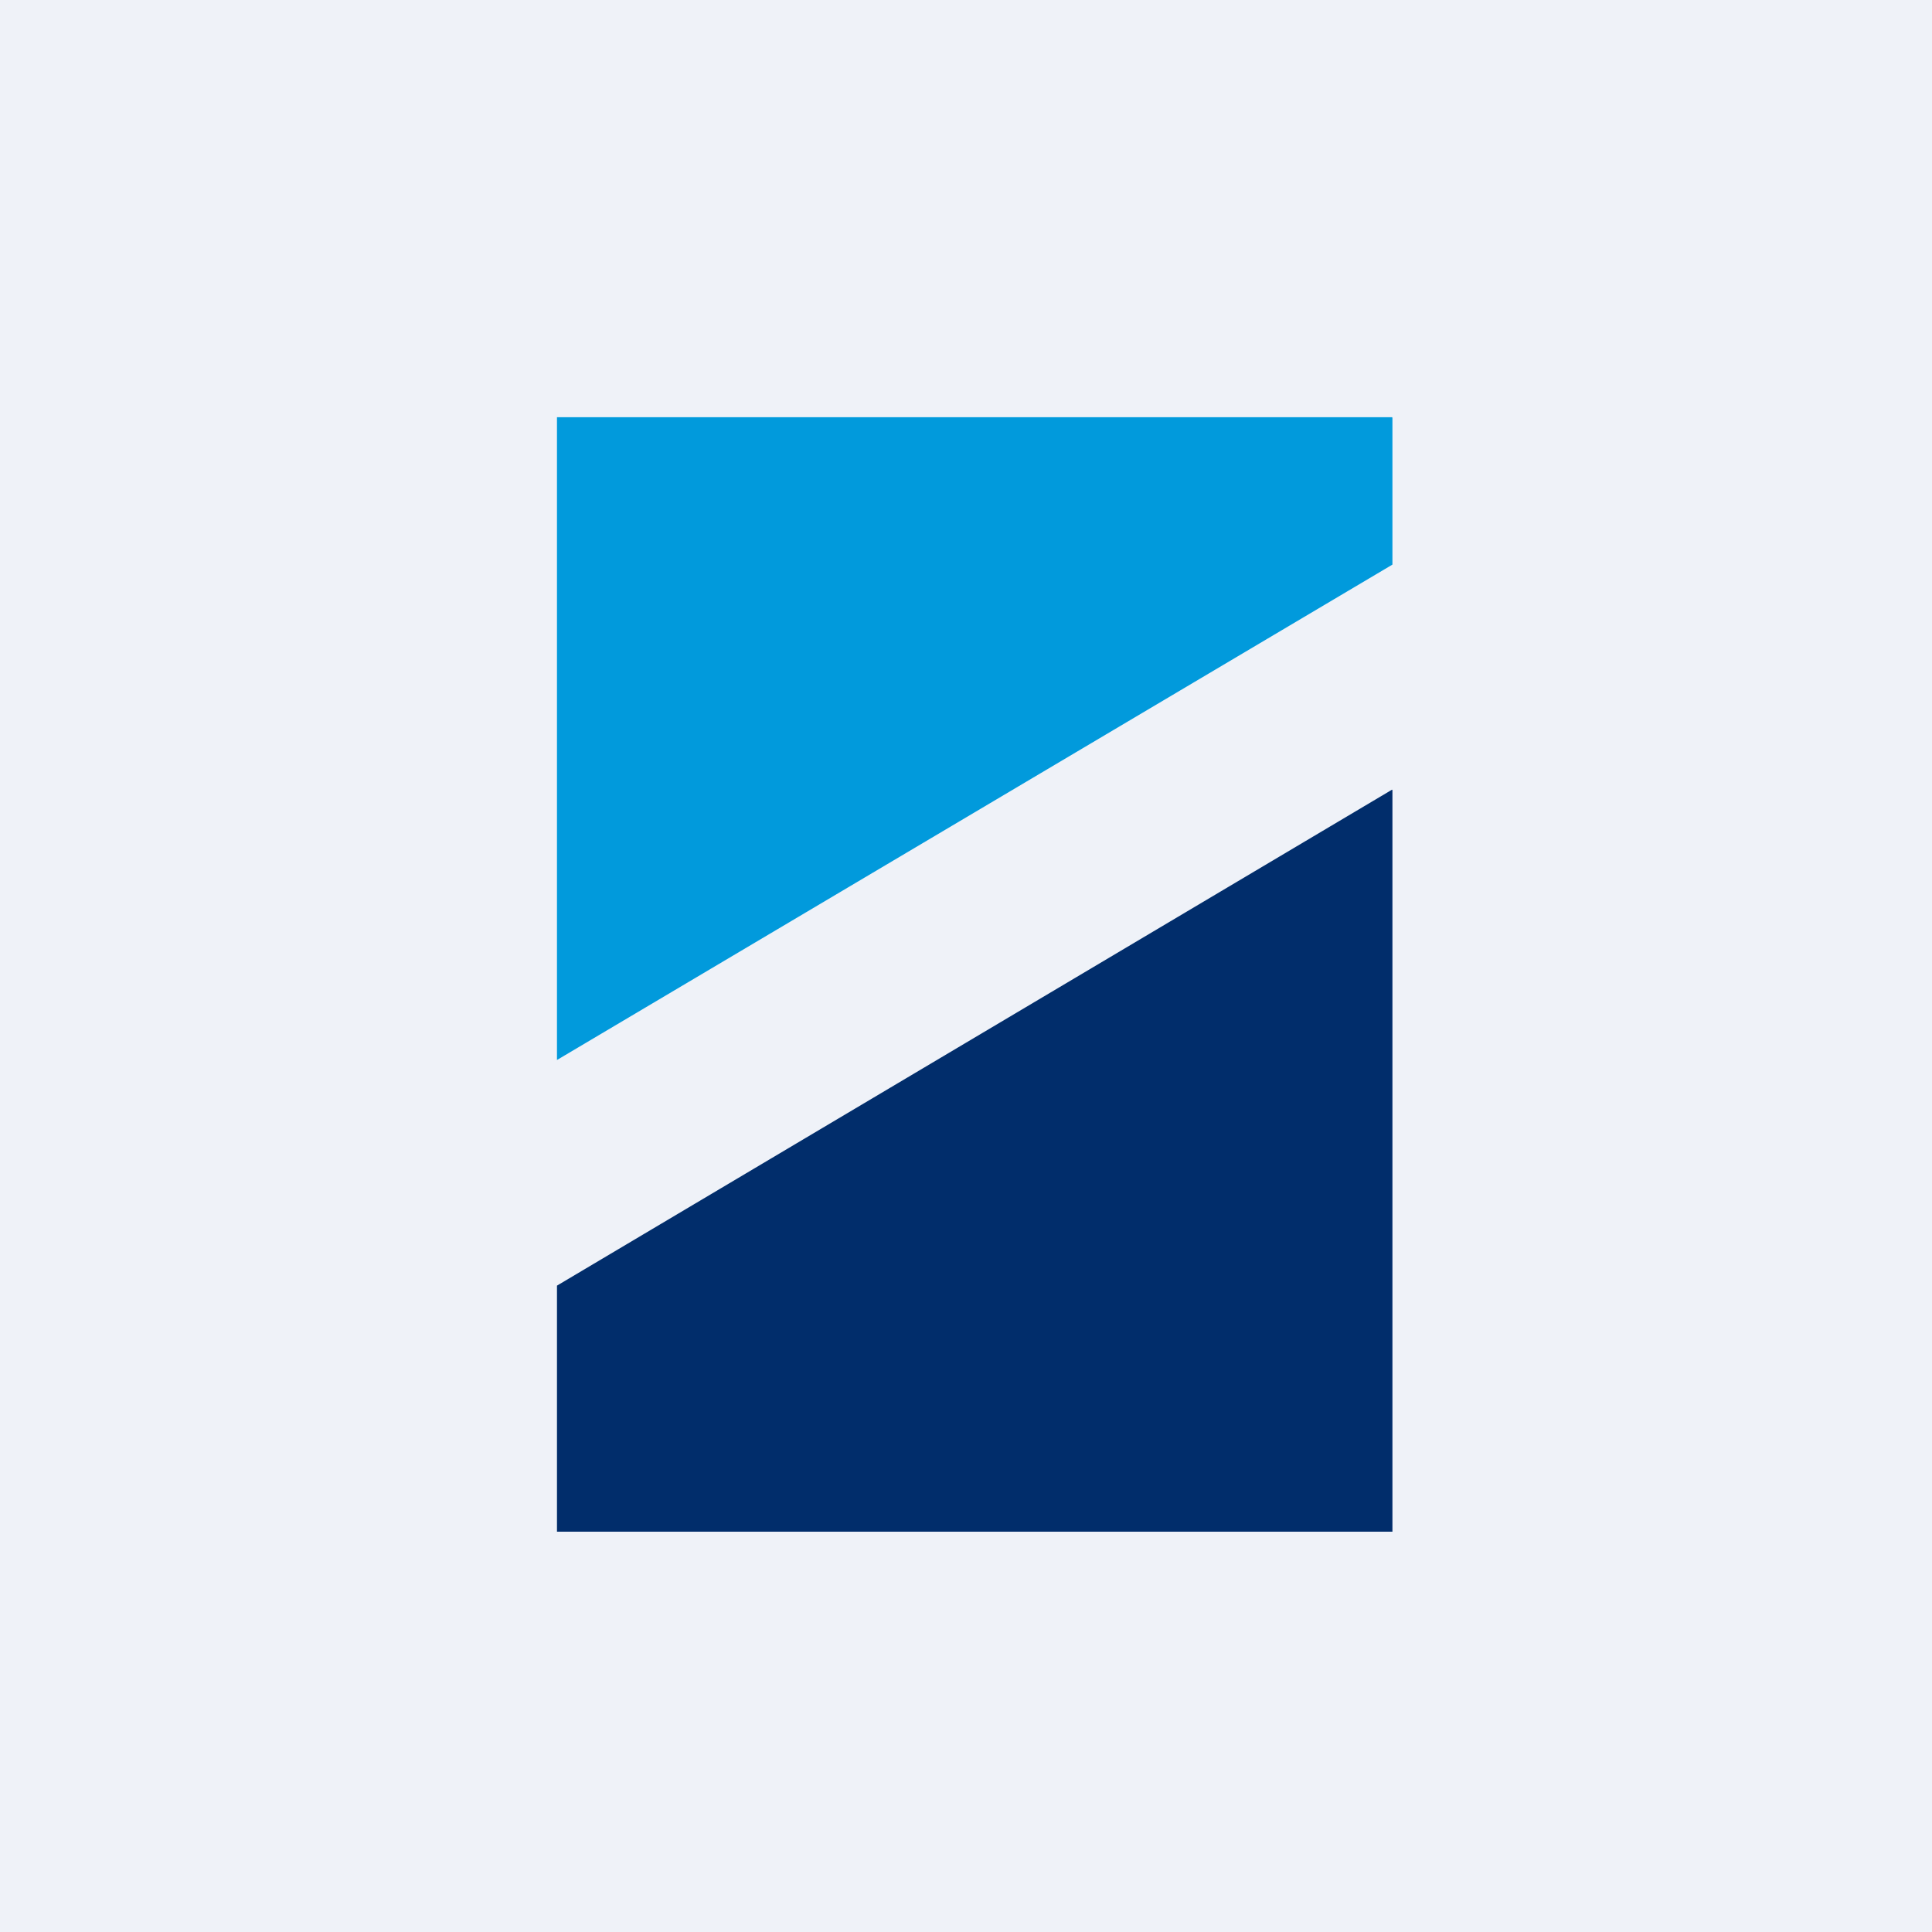
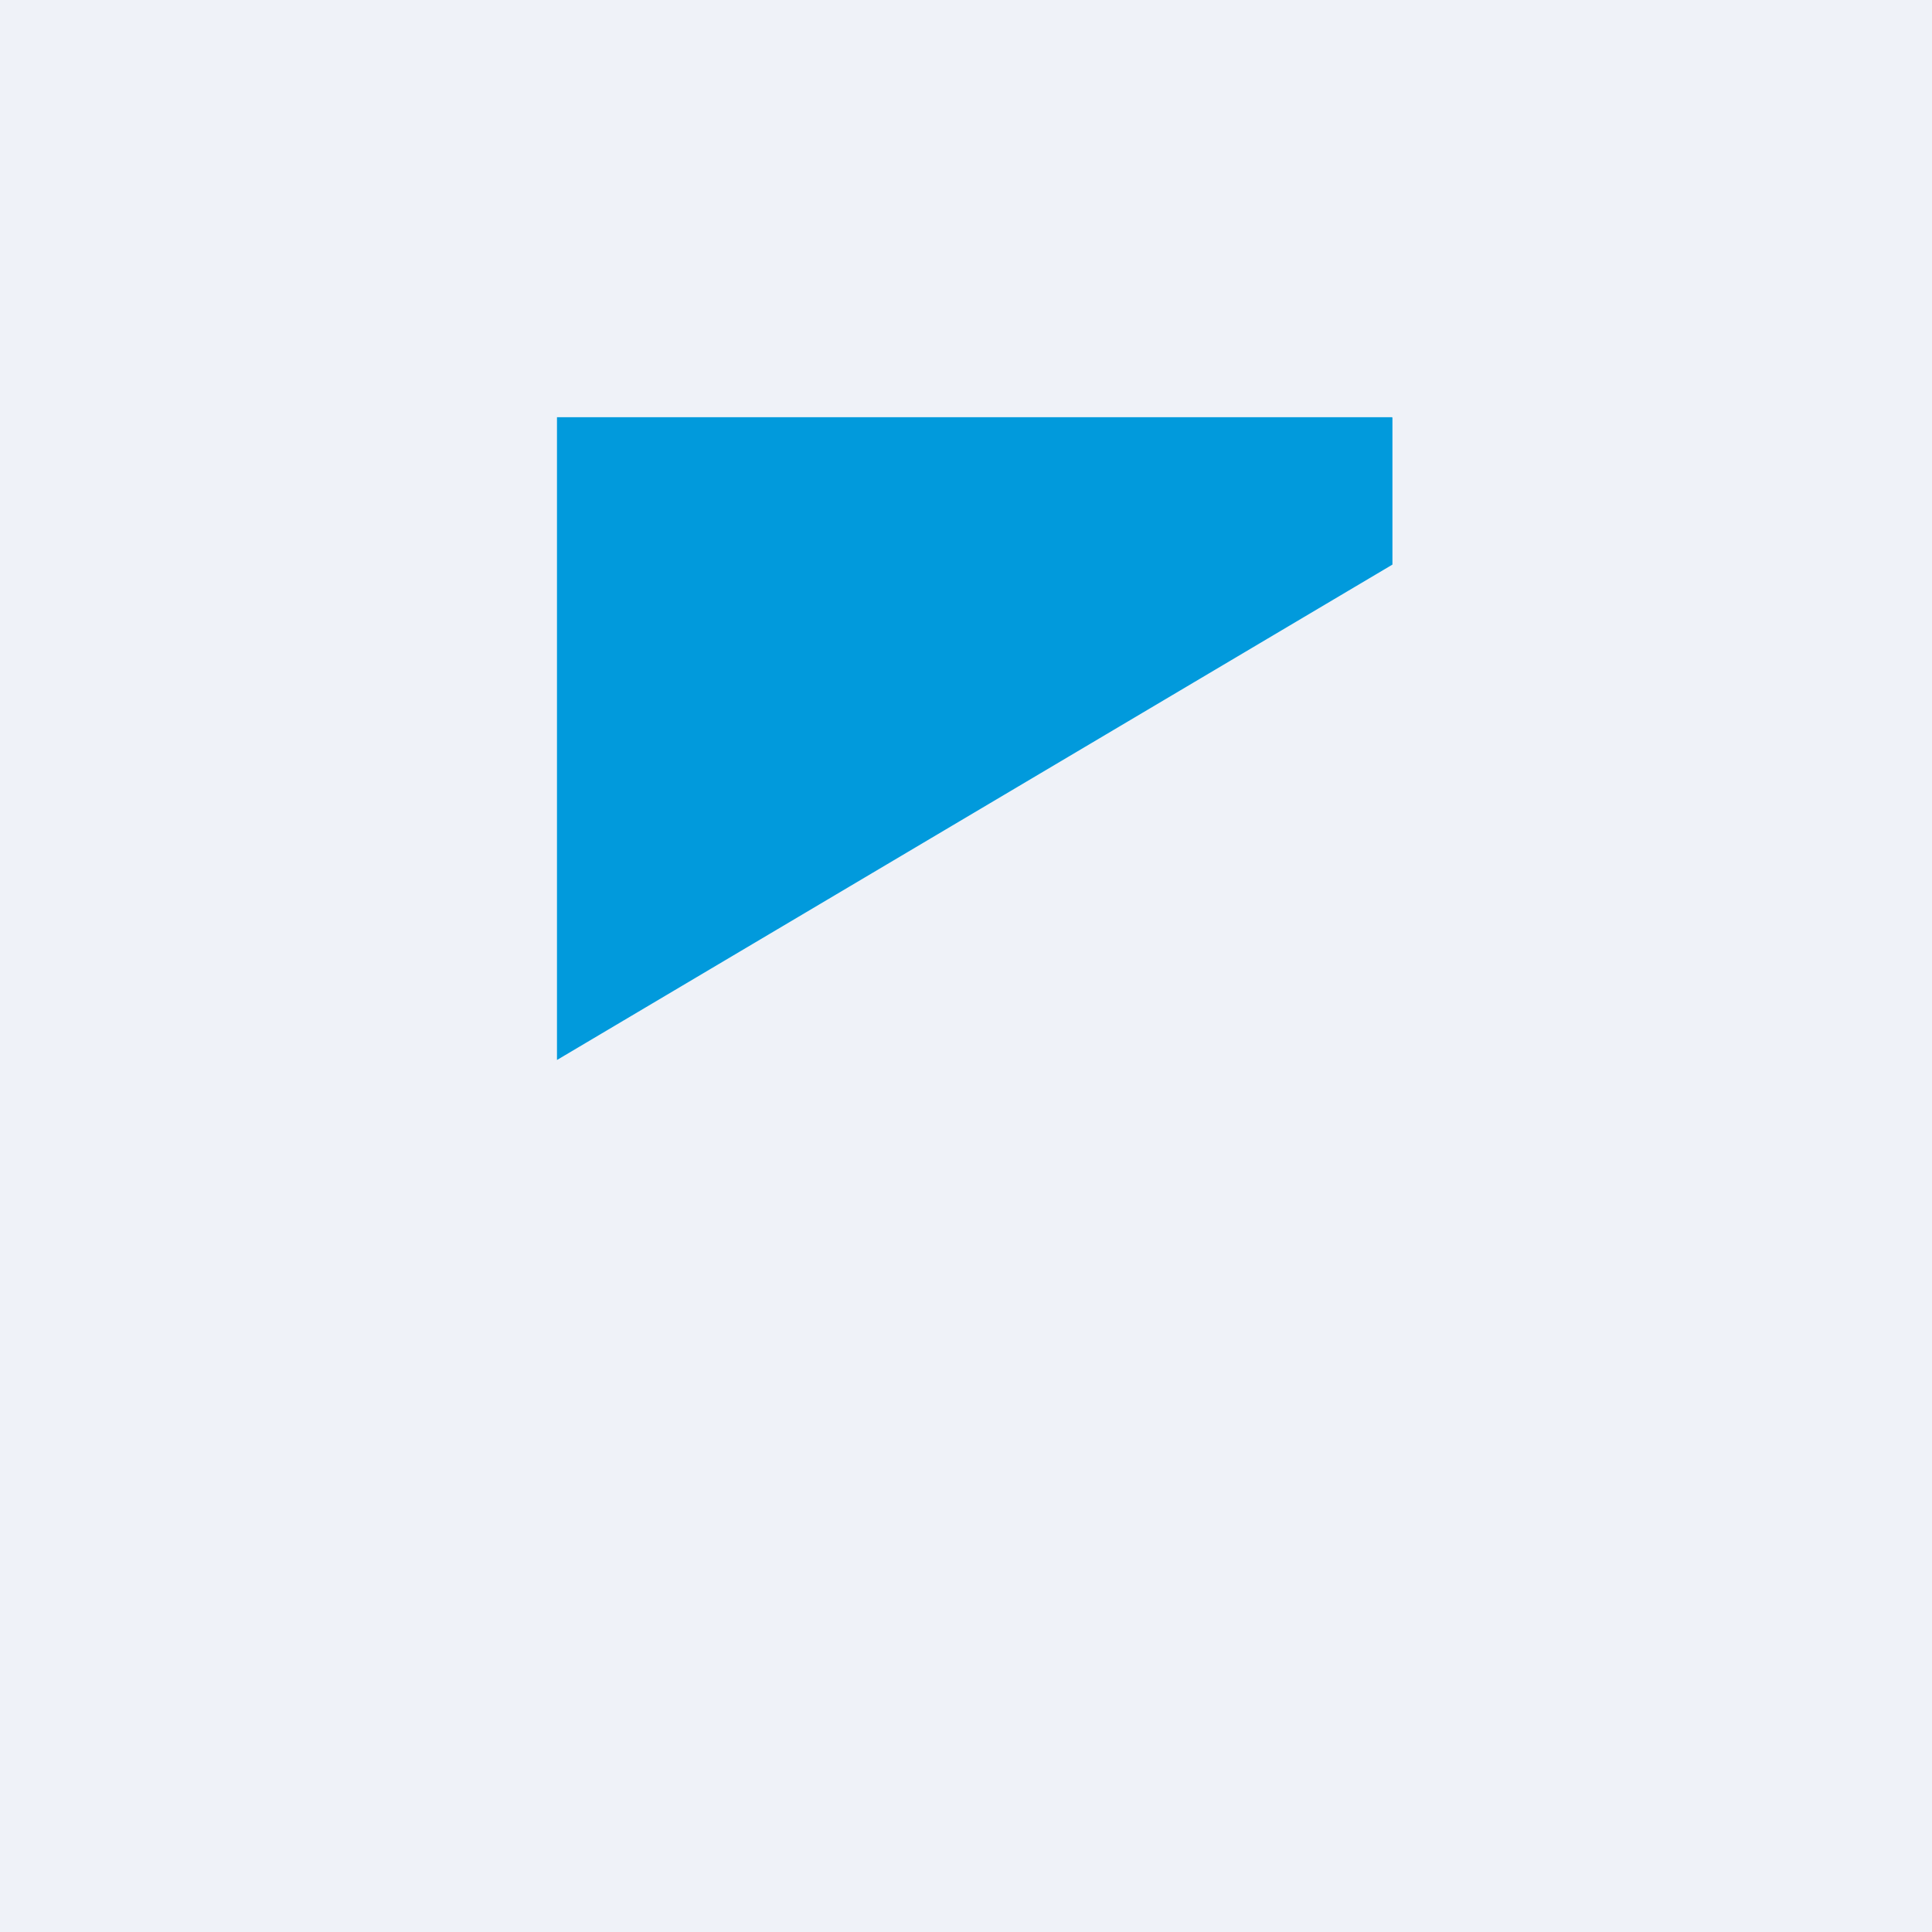
<svg xmlns="http://www.w3.org/2000/svg" viewBox="0 0 55.5 55.5">
  <rect width="56" height="56" fill="rgb(239, 242, 248)" />
-   <path d="M 39.99,22.684 L 16,36.932 V 44 H 40 V 22.699 Z" fill="rgb(1, 45, 107)" />
  <path d="M 39.99,11.985 H 16 V 30.45 L 40,16.219 V 12 Z" fill="rgb(1, 154, 220)" />
</svg>